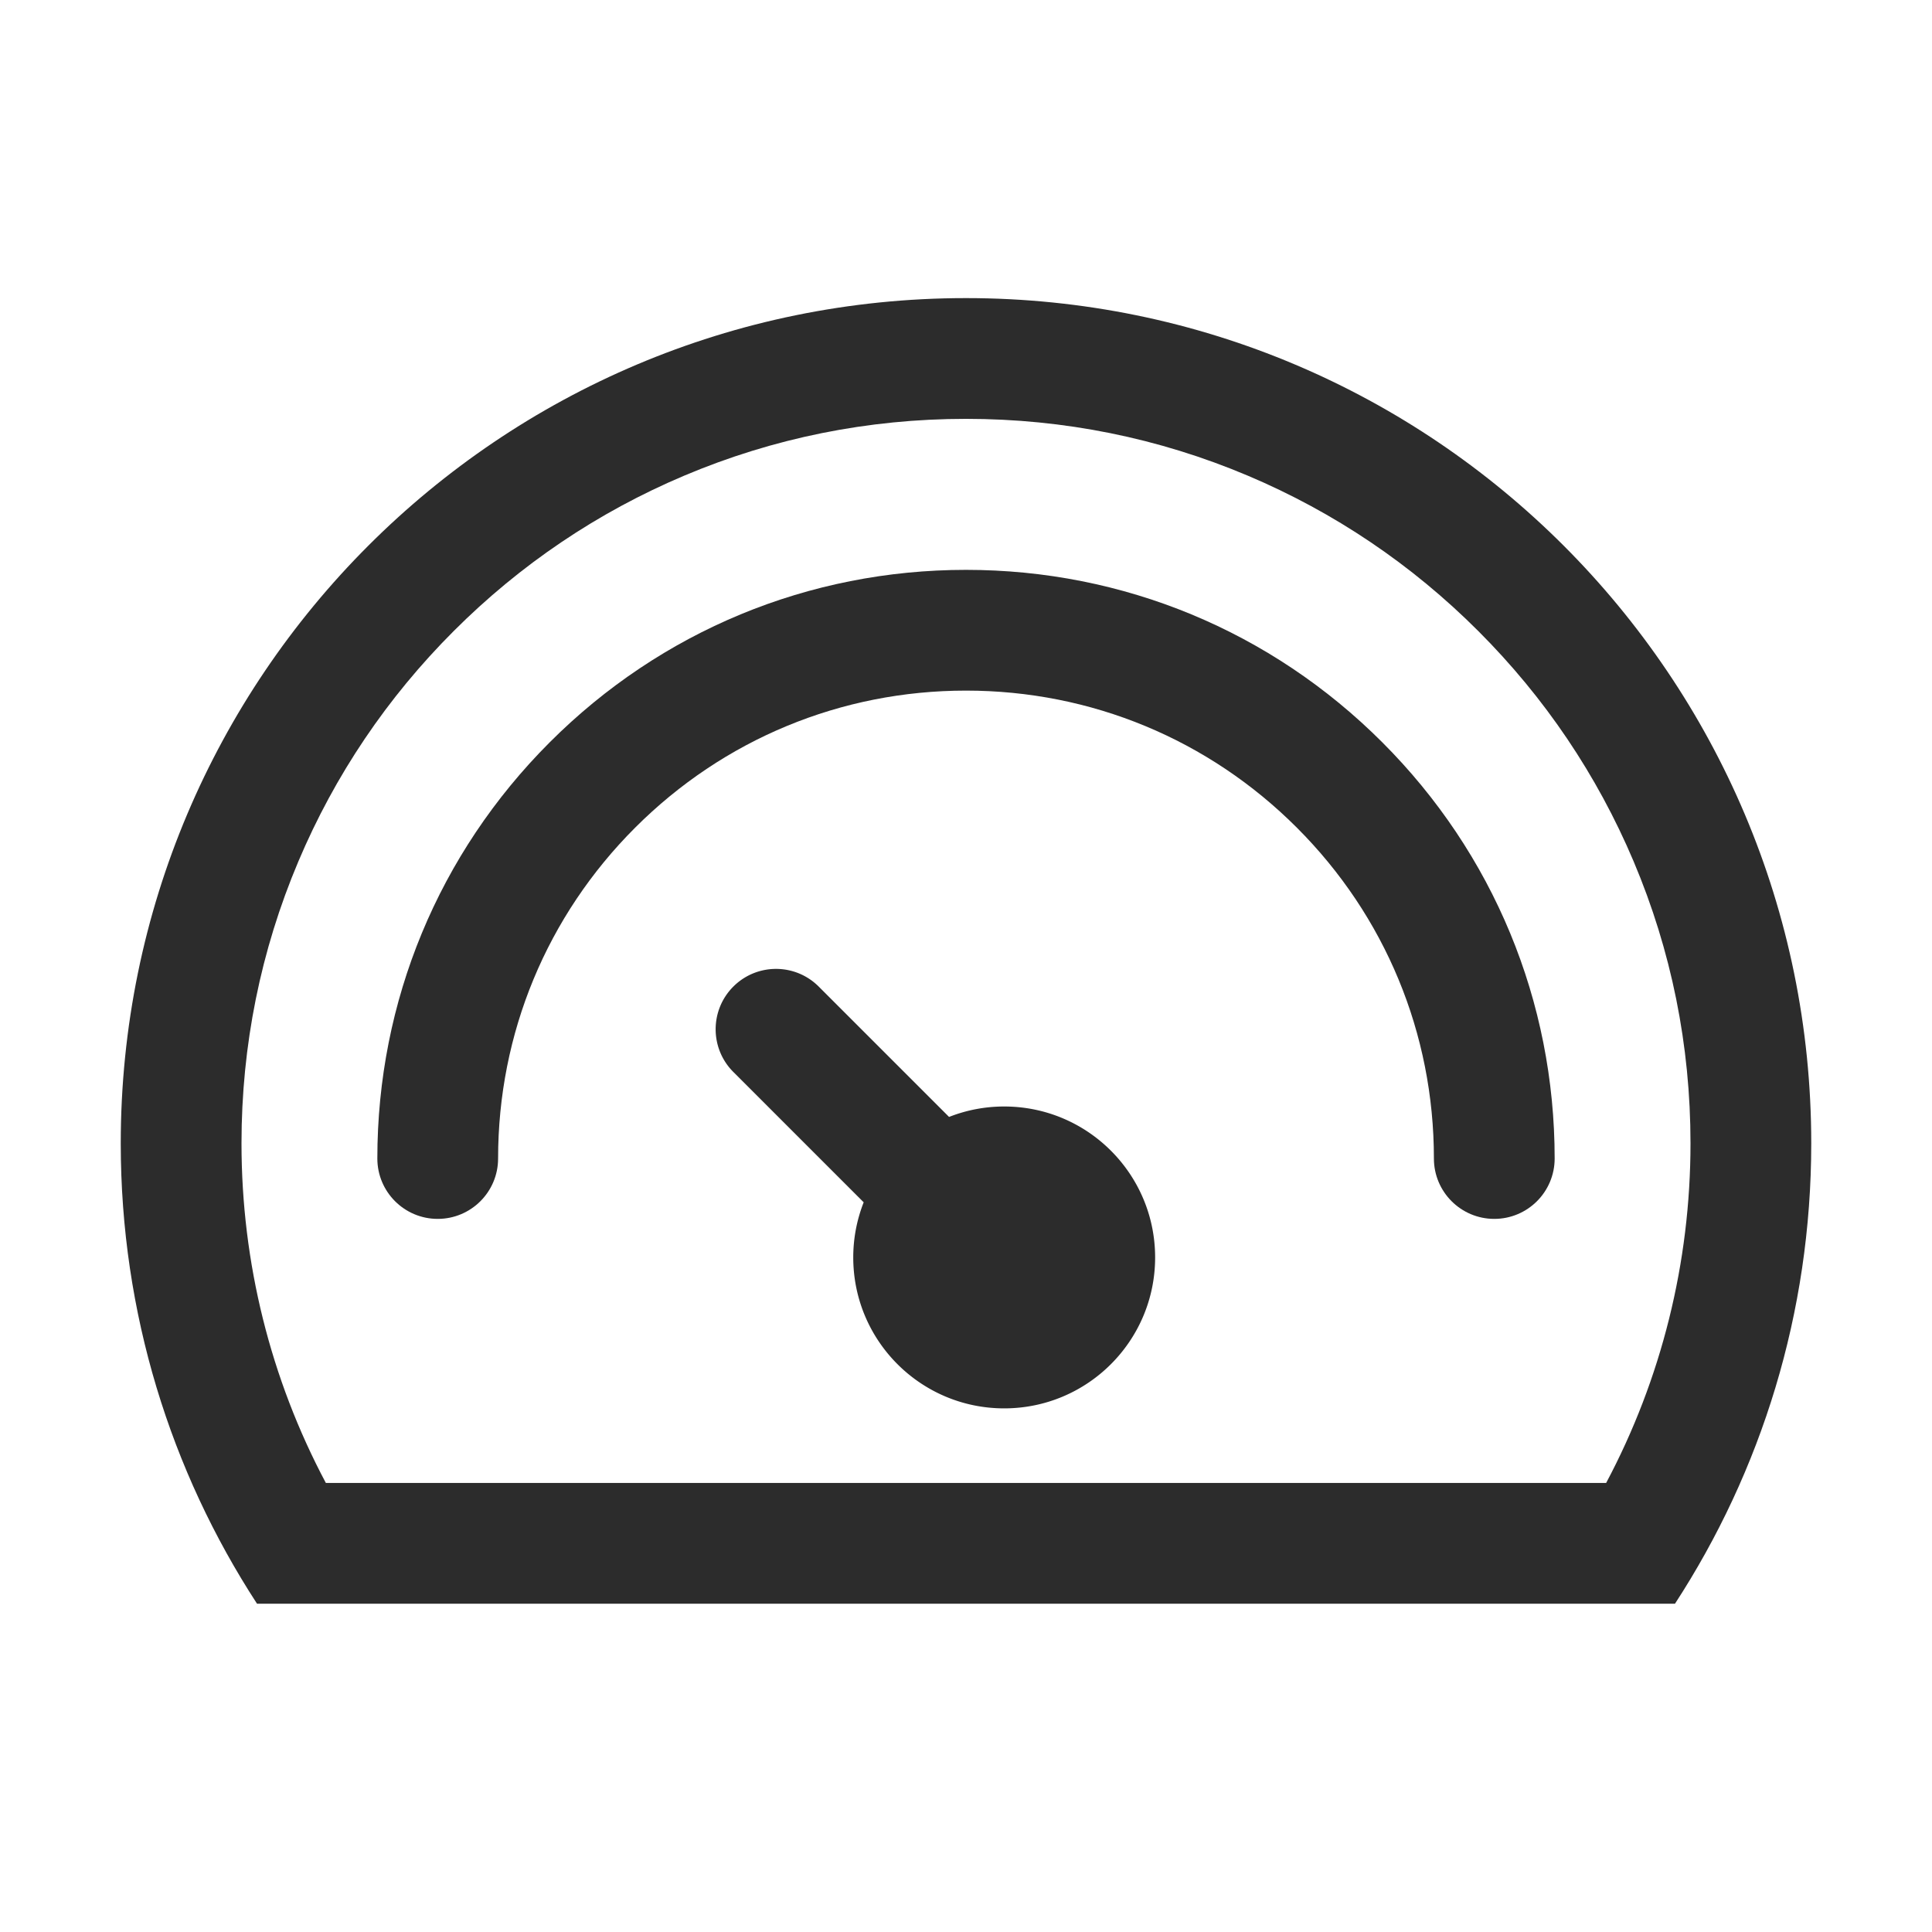
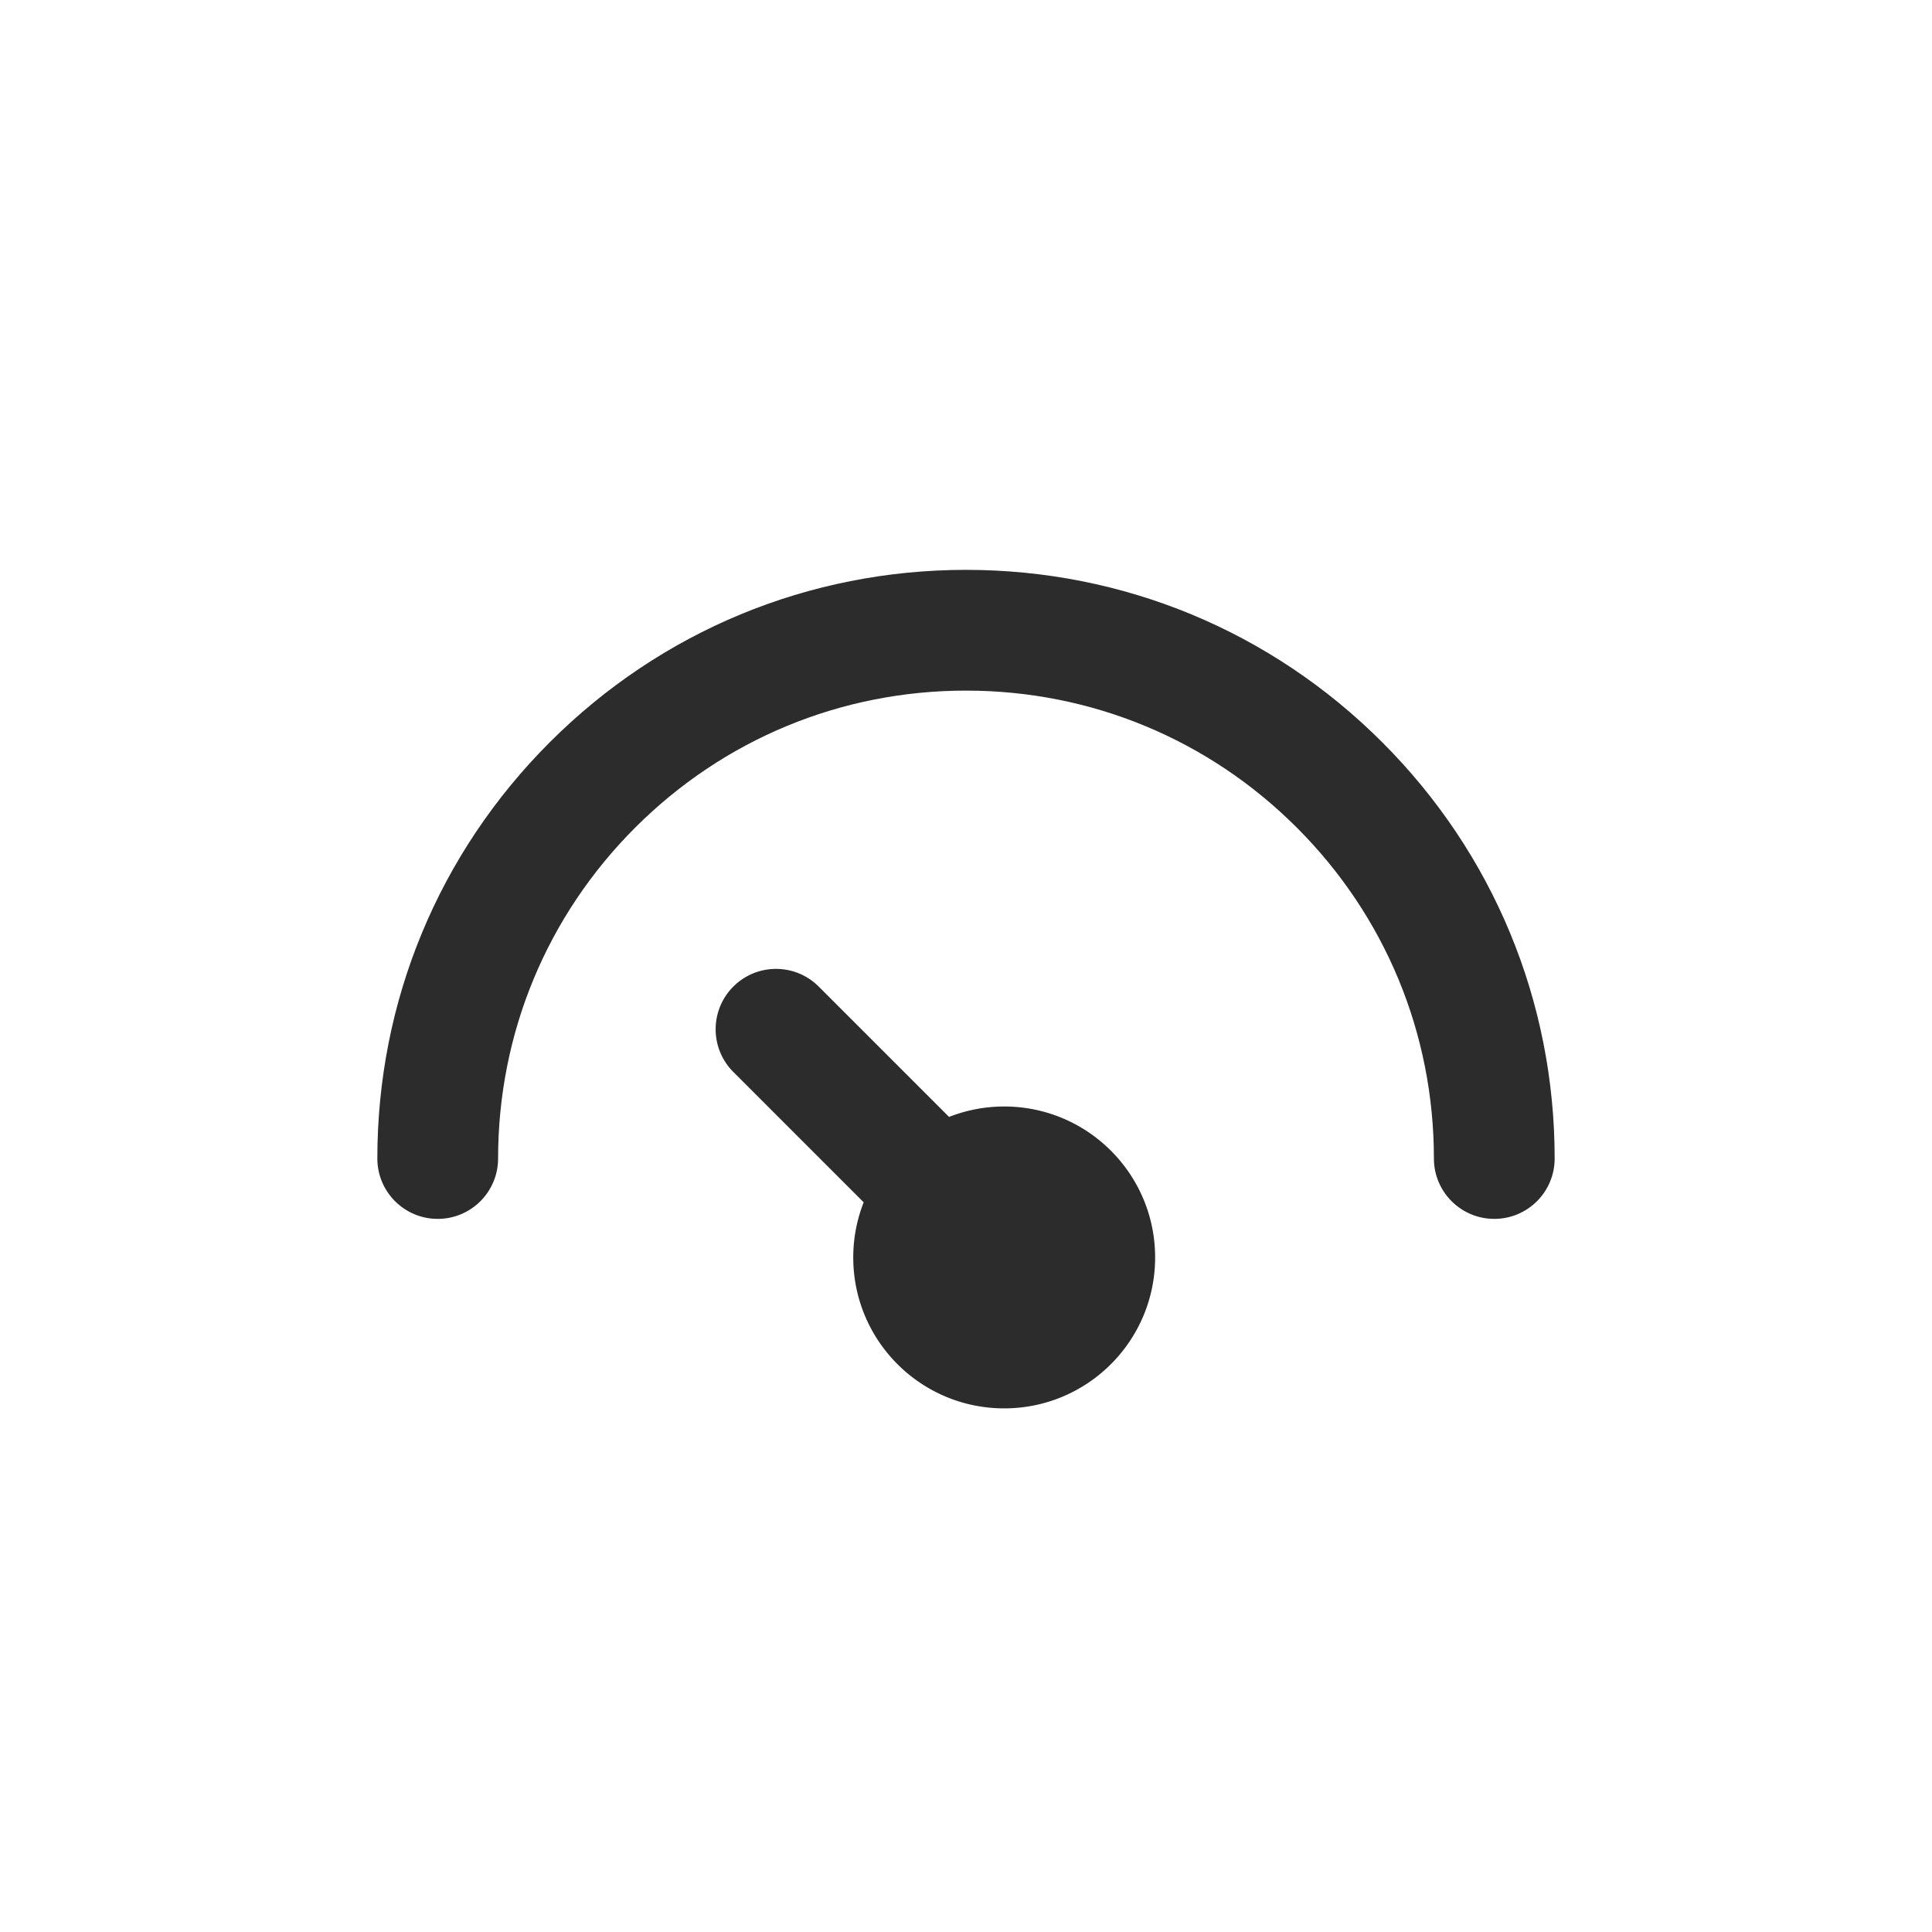
<svg xmlns="http://www.w3.org/2000/svg" t="1688128064773" class="icon" viewBox="0 0 1024 1024" version="1.1" p-id="4211" width="200" height="200">
  <path d="M512 302.037c-83.338 0-161.688 32.454-220.617 91.383C232.454 452.348 200 530.698 200 614.036c0 17.673 14.327 32 32 32s32-14.327 32-32c0-66.243 25.796-128.521 72.638-175.362 46.841-46.841 109.119-72.638 175.362-72.638s128.521 25.796 175.362 72.638C734.203 485.515 760 547.793 760 614.036c0 17.673 14.327 32 32 32s32-14.327 32-32c0-83.338-32.454-161.688-91.383-220.617C673.688 334.49 595.338 302.037 512 302.037z" fill="#2c2c2c" p-id="4212" />
-   <path d="M512 158C264.576 158 64 358.576 64 606c0 89.999 26.545 173.796 72.224 244h751.553C933.455 779.796 960 695.999 960 606c0-247.424-200.576-448-448-448z m339.288 628H172.712C143.373 730.813 128 669.228 128 606c0-51.868 10.144-102.15 30.15-149.451 19.337-45.719 47.034-86.792 82.321-122.078 35.286-35.287 76.359-62.983 122.078-82.321C409.85 232.144 460.132 222 512 222c51.868 0 102.15 10.144 149.451 30.15 45.719 19.337 86.792 47.034 122.078 82.321 35.287 35.286 62.983 76.359 82.321 122.078C885.856 503.85 896 554.132 896 606c0 63.228-15.373 124.813-44.712 180z" fill="#2c2c2c" p-id="4213" />
  <path d="M532.241 586.466a79.753 79.753 0 0 0-29.217 5.529l-69.087-69.087c-12.497-12.499-32.758-12.497-45.255-0.001-12.497 12.497-12.497 32.759 0 45.255l69.088 69.088a79.753 79.753 0 0 0-5.529 29.217c0 44.183 35.817 80 80 80s80-35.817 80-80-35.818-80.001-80-80.001z" fill="#2c2c2c" p-id="4214" />
</svg>